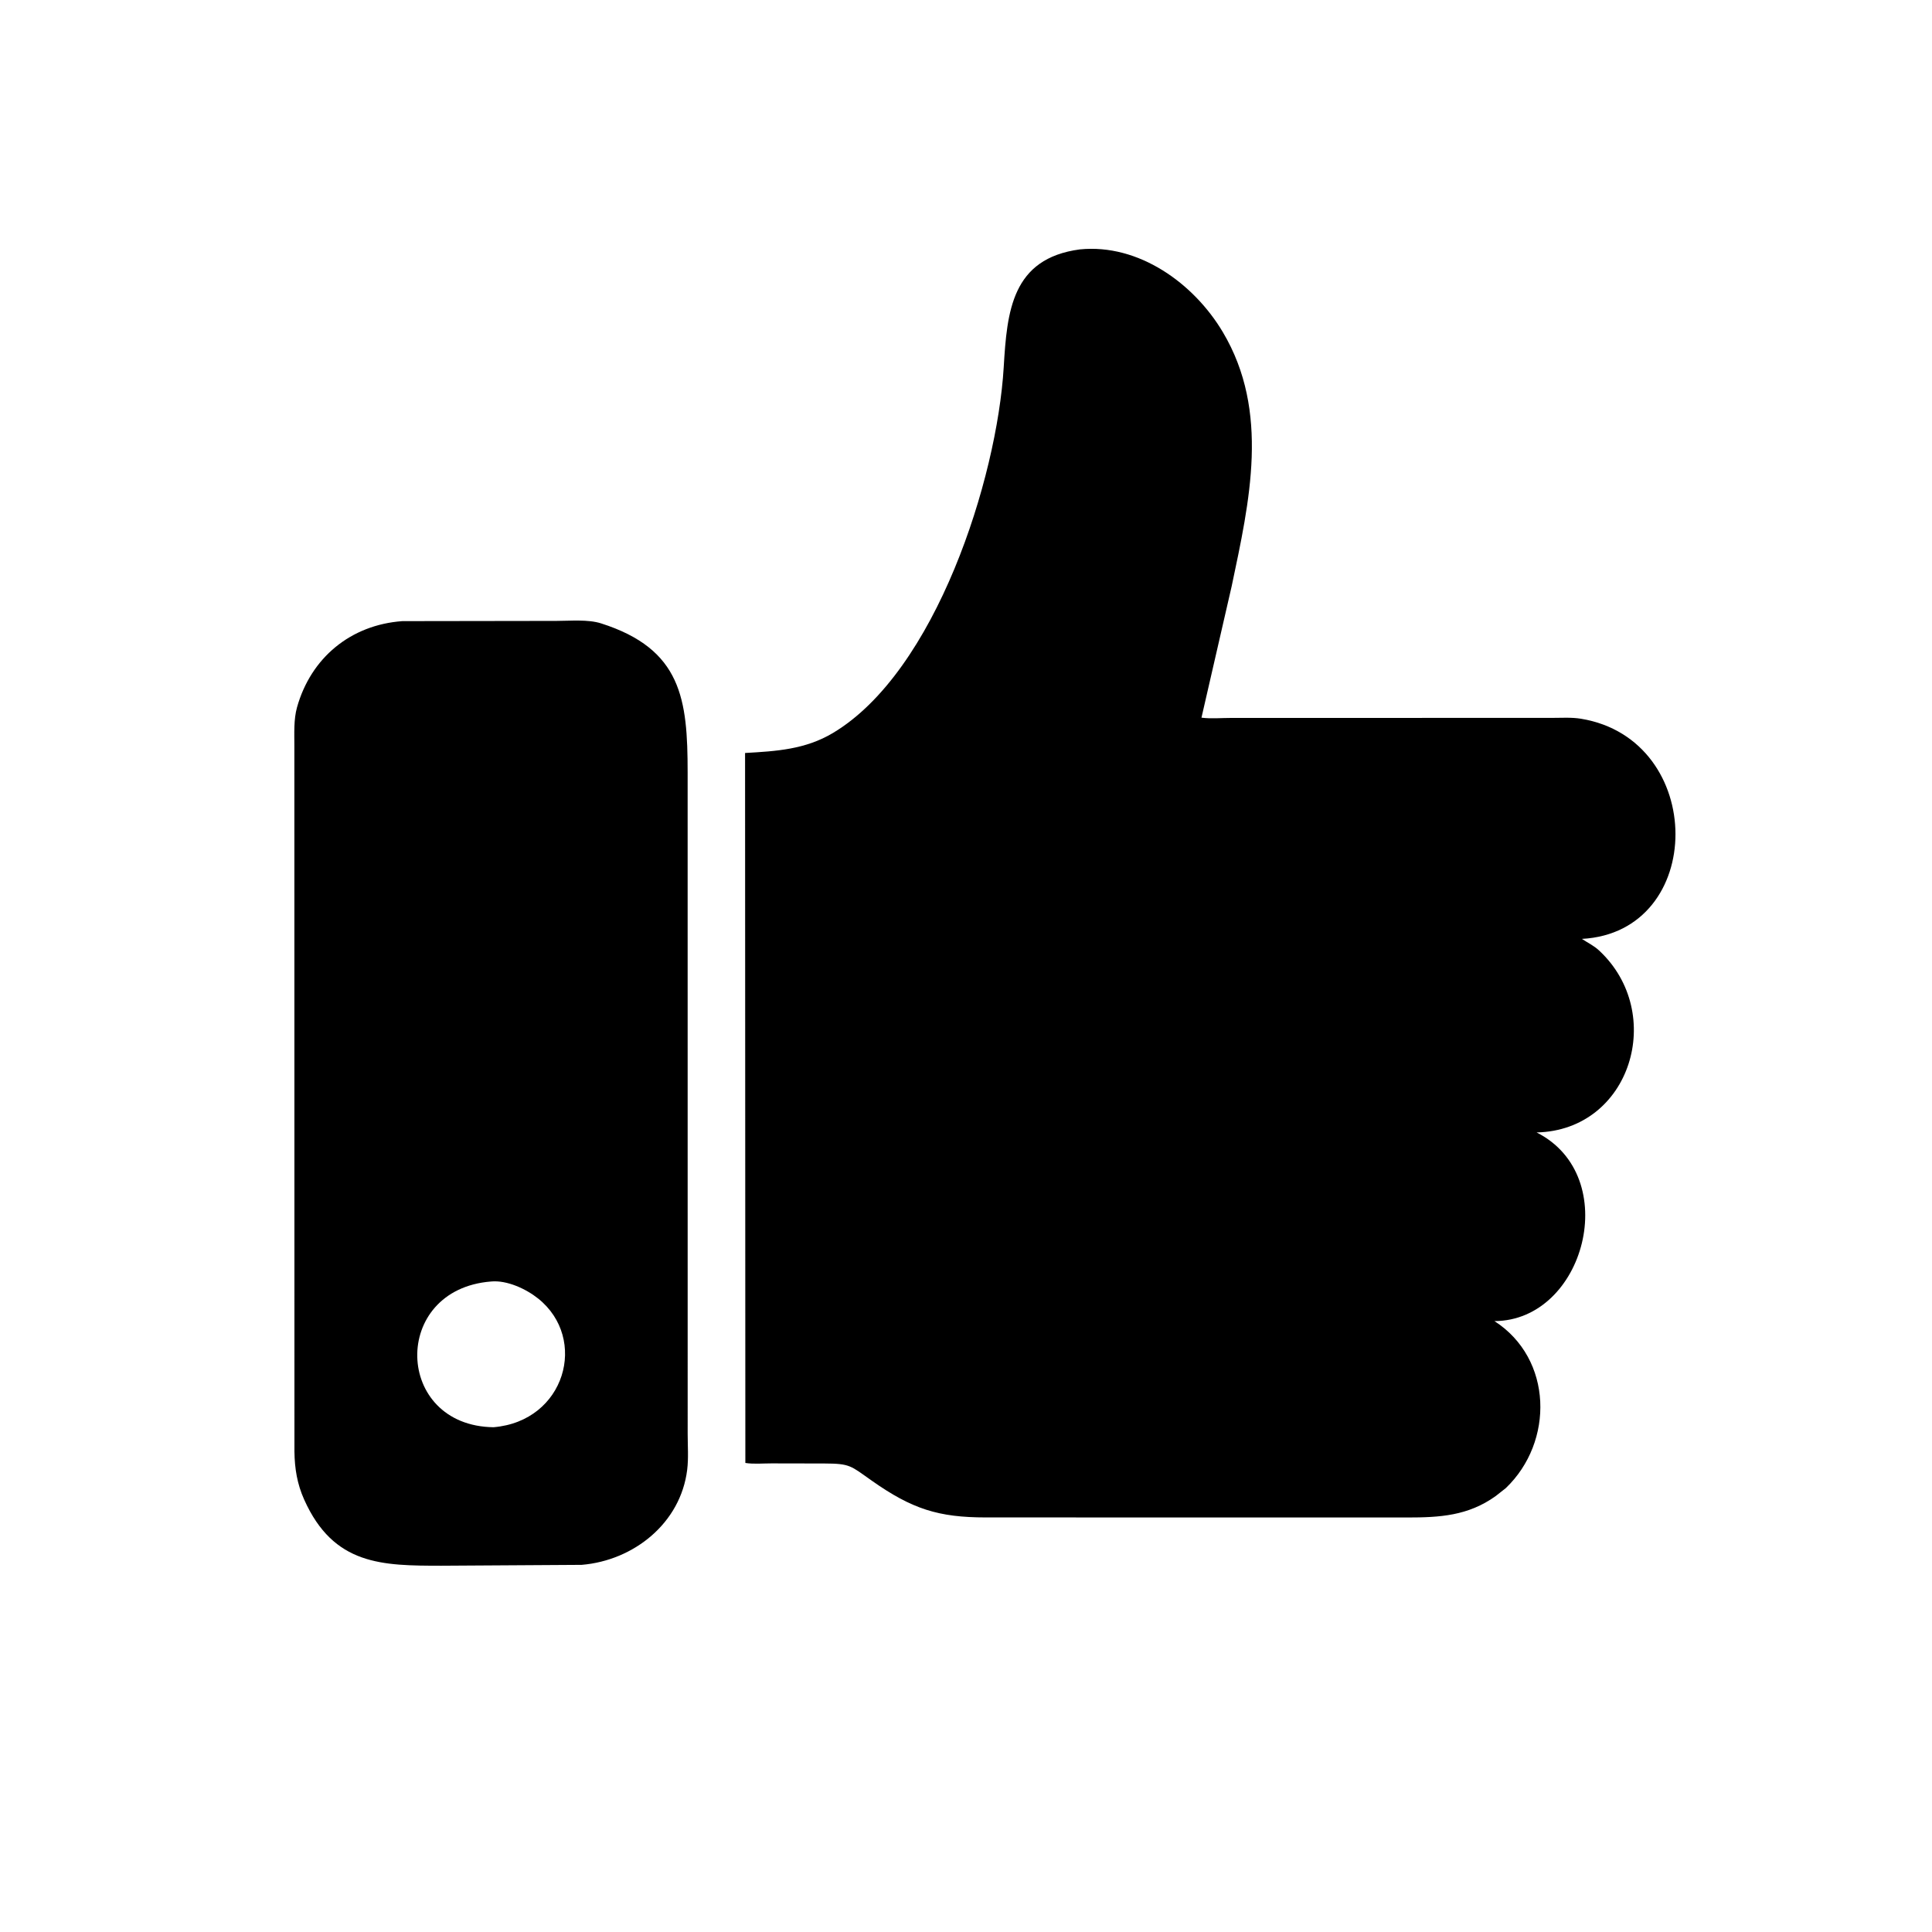
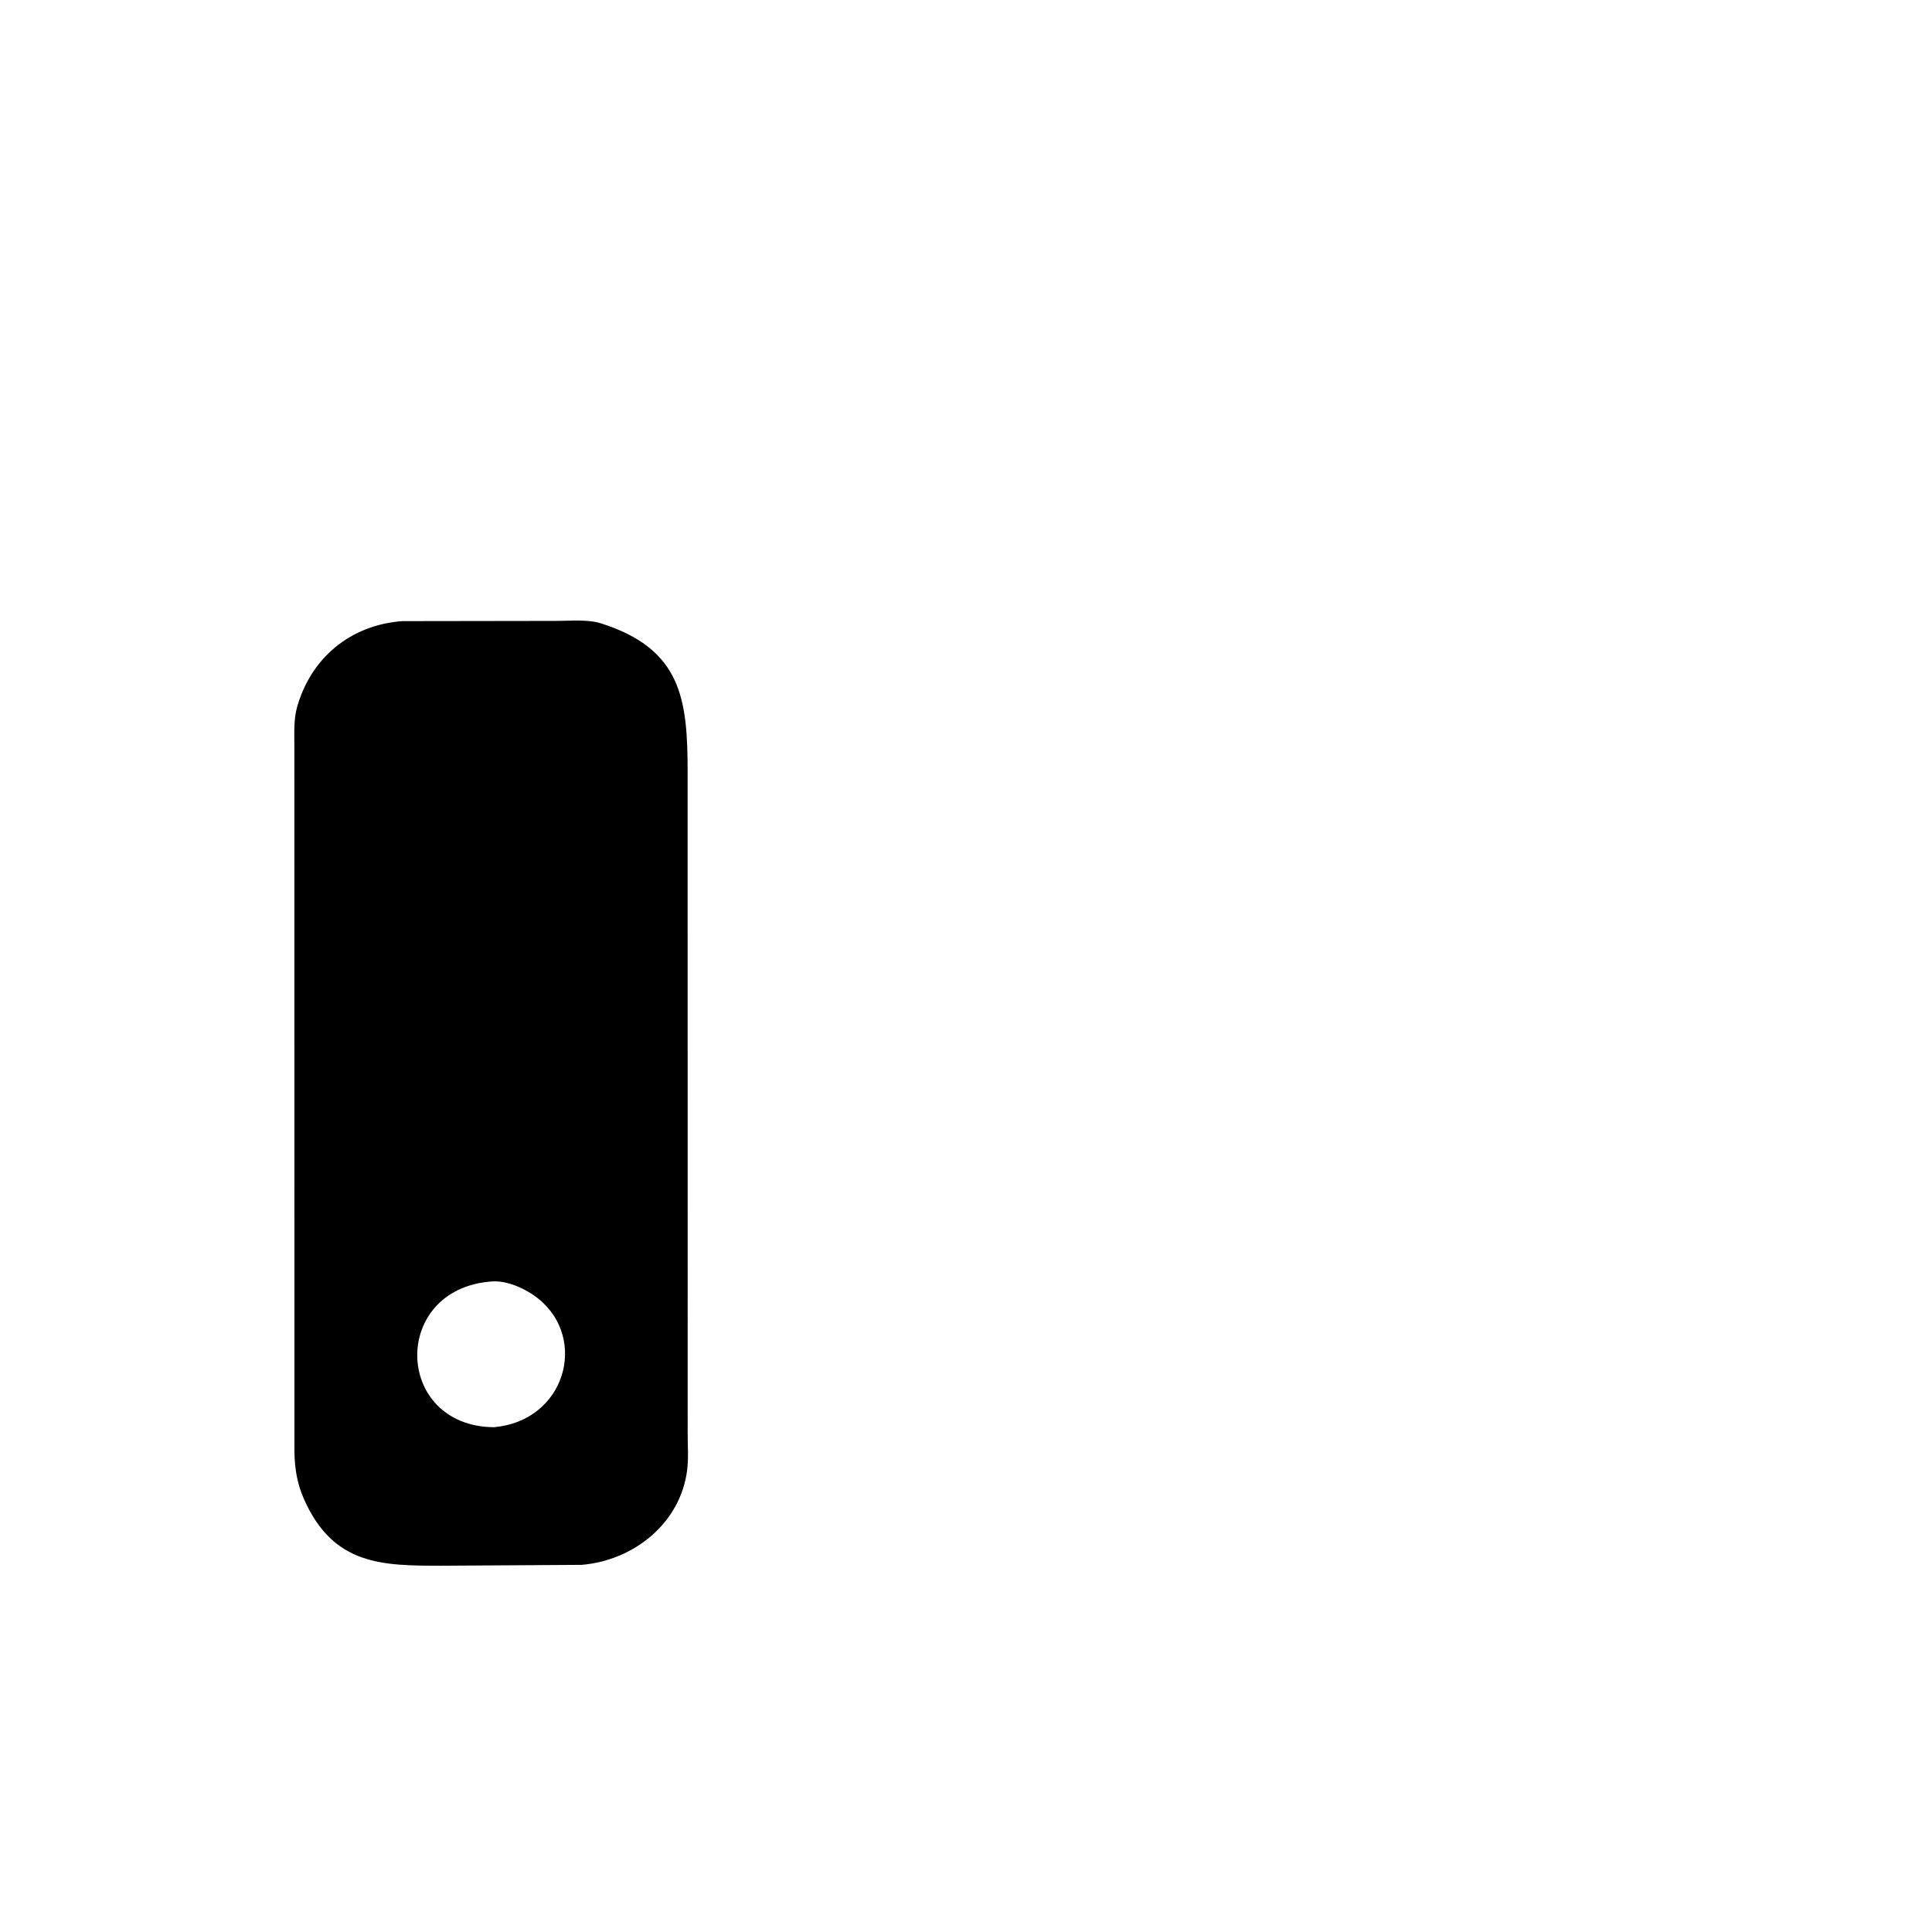
<svg xmlns="http://www.w3.org/2000/svg" version="1.1" style="display: block;" viewBox="0 0 2048 2048" width="640" height="640">
-   <path transform="translate(0,0)" fill="rgb(0,0,0)" d="M 1596.21 1577.46 L 1585.37 1585.98 C 1556.19 1606.87 1526.09 1608.6 1491.91 1608.6 L 1045 1608.54 C 994.761 1608.53 966.903 1599.67 924.192 1569.63 C 901.523 1553.69 901.395 1551.45 873.853 1551.36 L 817.846 1551.25 C 808.989 1551.23 798.802 1552.19 790.107 1550.79 L 789.801 798.194 C 823.032 796.322 853.696 794.461 882.945 776.997 C 991.992 711.885 1056.94 507.402 1063.98 389.176 C 1067.49 330.182 1072.43 273.941 1144.74 264.362 C 1207.06 258.174 1265.44 300.268 1296.23 352.012 C 1346.43 436.359 1324.53 531.654 1305.61 621.491 L 1273.61 760.76 C 1283.51 762.053 1294.77 761.03 1304.79 761.04 L 1644.82 760.99 C 1654.99 760.992 1665.81 760.236 1675.86 761.885 C 1809.53 783.823 1809.07 988.118 1676.89 995.267 C 1683.25 999.53 1689.37 1002.25 1695.12 1007.59 C 1766.35 1073.76 1728.98 1198.23 1628.85 1200.44 C 1720.7 1246.72 1679.95 1400.05 1584.18 1400.42 C 1646.29 1440.39 1647.46 1528.51 1596.21 1577.46 z" />
  <path transform="translate(0,0)" fill="rgb(0,0,0)" d="M 616.592 1658.81 L 467.852 1659.73 C 405.028 1659.69 353.674 1659.39 322.422 1589.61 C 315.008 1573.06 312.36 1556.77 312.116 1538.81 L 312.037 790.778 C 312.051 777.43 311.225 762.677 314.869 749.711 C 329.591 697.322 371.657 662.38 426.541 658.424 L 589.726 658.185 C 604.343 658.191 623.245 656.37 637.148 660.803 C 722.643 688.063 728.908 741.212 728.922 818.683 L 728.959 1519.86 C 728.957 1532.32 729.962 1545.68 728.447 1558 C 721.473 1614.69 671.753 1654.2 616.592 1658.81 z M 520.641 1358.44 C 413.777 1366.76 417.817 1511.56 523.173 1512.92 C 599.245 1506.55 623.698 1419.12 570.508 1376.54 C 557.714 1366.3 537.447 1356.87 520.641 1358.44 z" />
</svg>